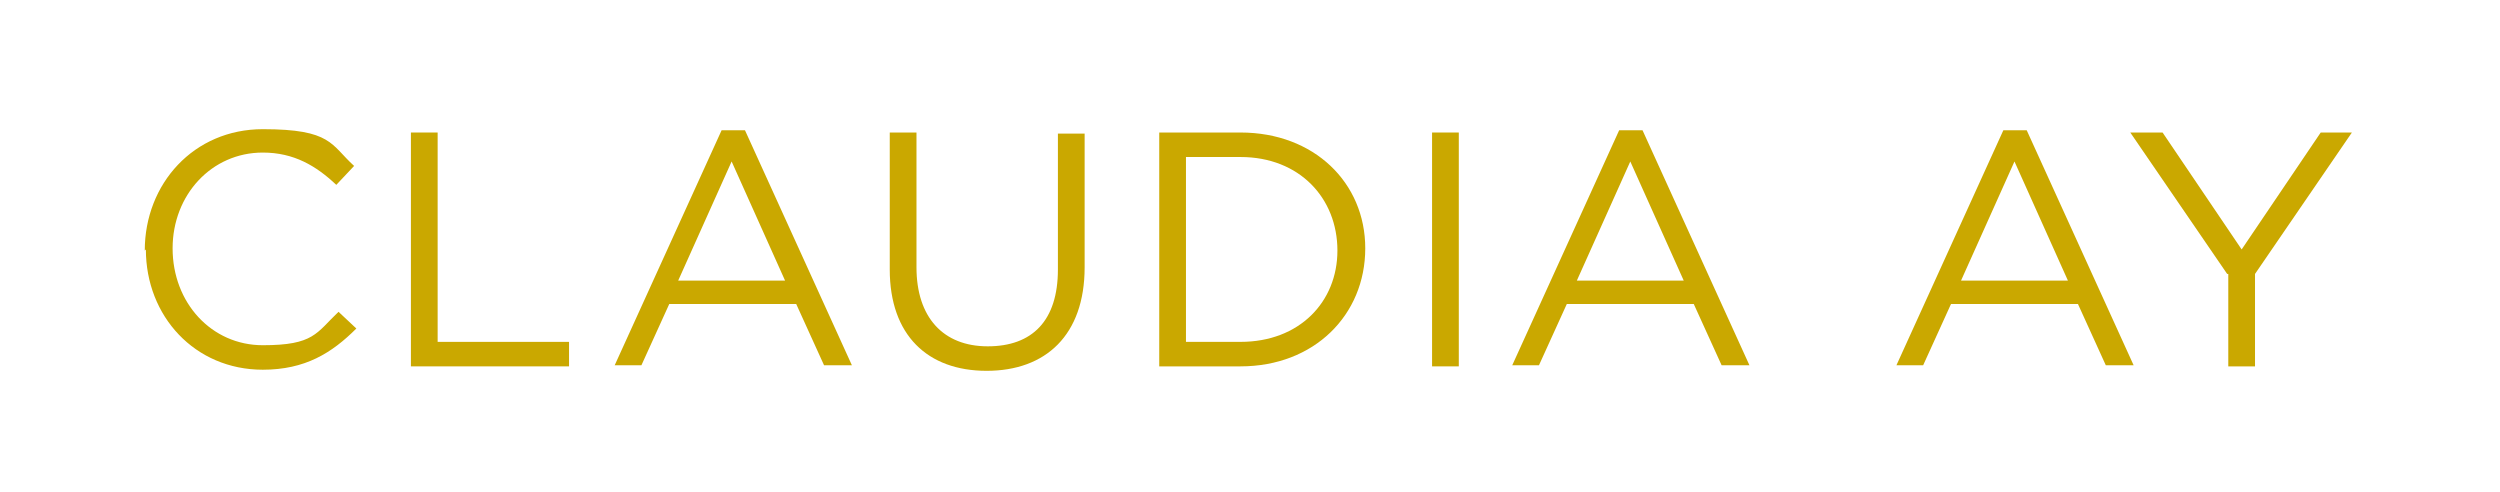
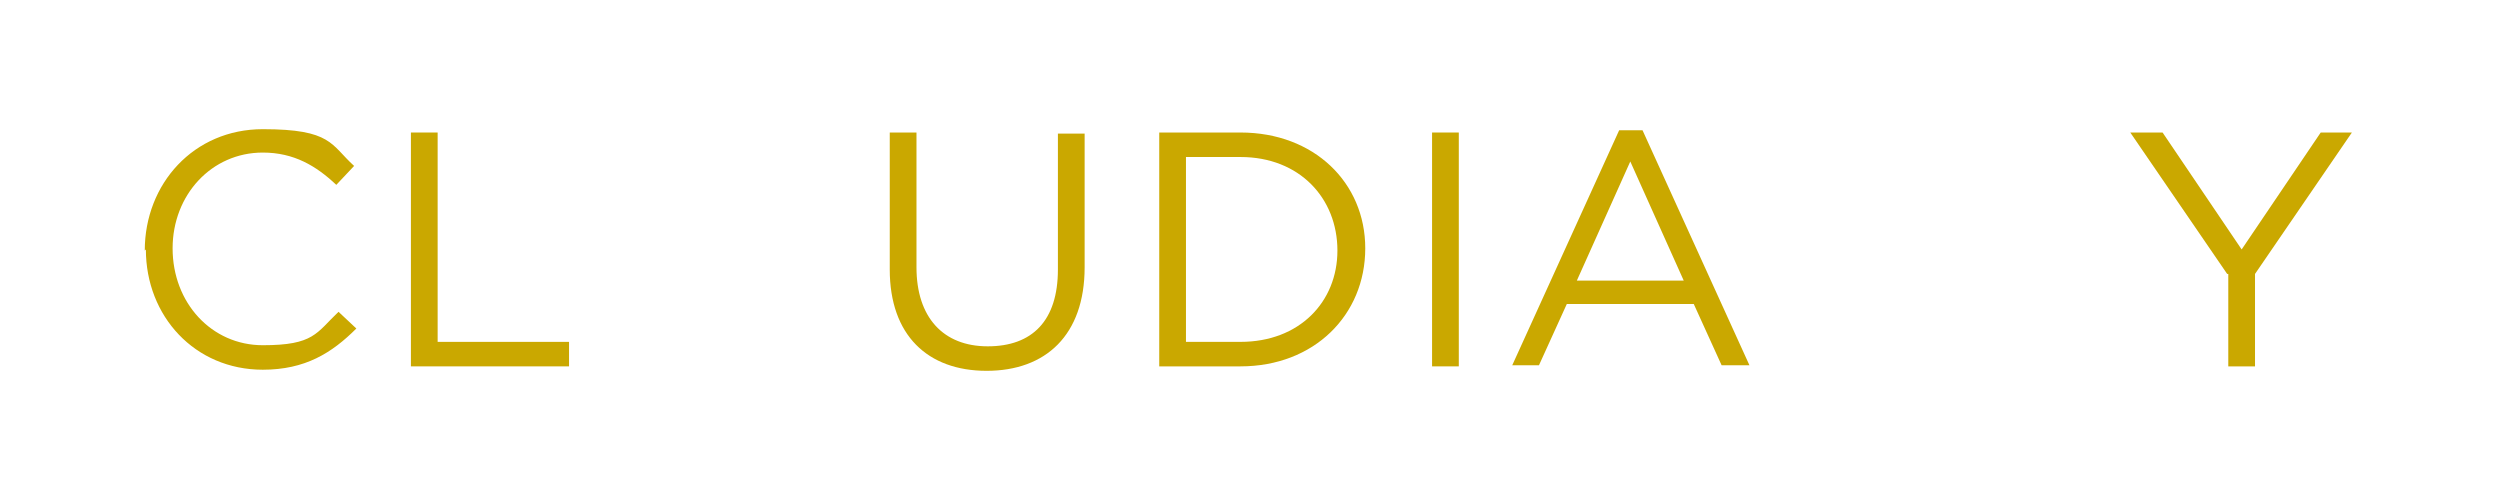
<svg xmlns="http://www.w3.org/2000/svg" id="Ebene_1" data-name="Ebene 1" version="1.1" viewBox="0 0 224.5 44.2">
  <defs>
    <style>
      .cls-1 {
        fill: #caa800;
        stroke-width: 0px;
      }
    </style>
  </defs>
  <path class="cls-1" d="M13,22.5h0c0-6,4.4-10.9,10.6-10.9s6.1,1.4,8.2,3.3l-1.6,1.7c-1.8-1.7-3.8-2.9-6.6-2.9-4.6,0-8.1,3.8-8.1,8.6h0c0,4.9,3.5,8.7,8.1,8.7s4.8-1.1,6.8-3l1.6,1.5c-2.2,2.2-4.6,3.7-8.4,3.7-6.1,0-10.5-4.8-10.5-10.8h0Z" />
  <path class="cls-1" d="M36.9,11.9h2.4v18.8h11.8v2.2h-14.2V11.9Z" />
-   <path class="cls-1" d="M64.7,11.7h2.2l9.6,21.1h-2.5l-2.5-5.5h-11.4l-2.5,5.5h-2.4l9.6-21.1h0ZM70.5,25.2l-4.8-10.7-4.8,10.7h9.6Z" />
  <path class="cls-1" d="M79.9,24.1v-12.2h2.4v12.1c0,4.5,2.4,7.1,6.4,7.1s6.3-2.3,6.3-6.9v-12.2h2.4v12c0,6.1-3.5,9.3-8.8,9.3s-8.7-3.2-8.7-9.1h0Z" />
  <path class="cls-1" d="M104.1,11.9h7.3c6.6,0,11.2,4.5,11.2,10.4h0c0,6-4.6,10.6-11.2,10.6h-7.3V11.9ZM111.4,30.7c5.3,0,8.7-3.6,8.7-8.2h0c0-4.7-3.4-8.4-8.7-8.4h-4.9v16.6h4.9Z" />
  <path class="cls-1" d="M128.6,11.9h2.4v21h-2.4V11.9Z" />
  <path class="cls-1" d="M145.3,11.7h2.2l9.6,21.1h-2.5l-2.5-5.5h-11.4l-2.5,5.5h-2.4l9.6-21.1h-.1ZM151.2,25.2l-4.8-10.7-4.8,10.7h9.6Z" />
-   <path class="cls-1" d="M179.8,11.7h2.2l9.6,21.1h-2.5l-2.5-5.5h-11.4l-2.5,5.5h-2.4l9.6-21.1h-.1ZM185.7,25.2l-4.8-10.7-4.8,10.7h9.6Z" />
  <path class="cls-1" d="M200,24.6l-8.7-12.7h2.9l7.1,10.5,7.1-10.5h2.8l-8.7,12.7v8.3h-2.4v-8.3h-.1Z" />
</svg>